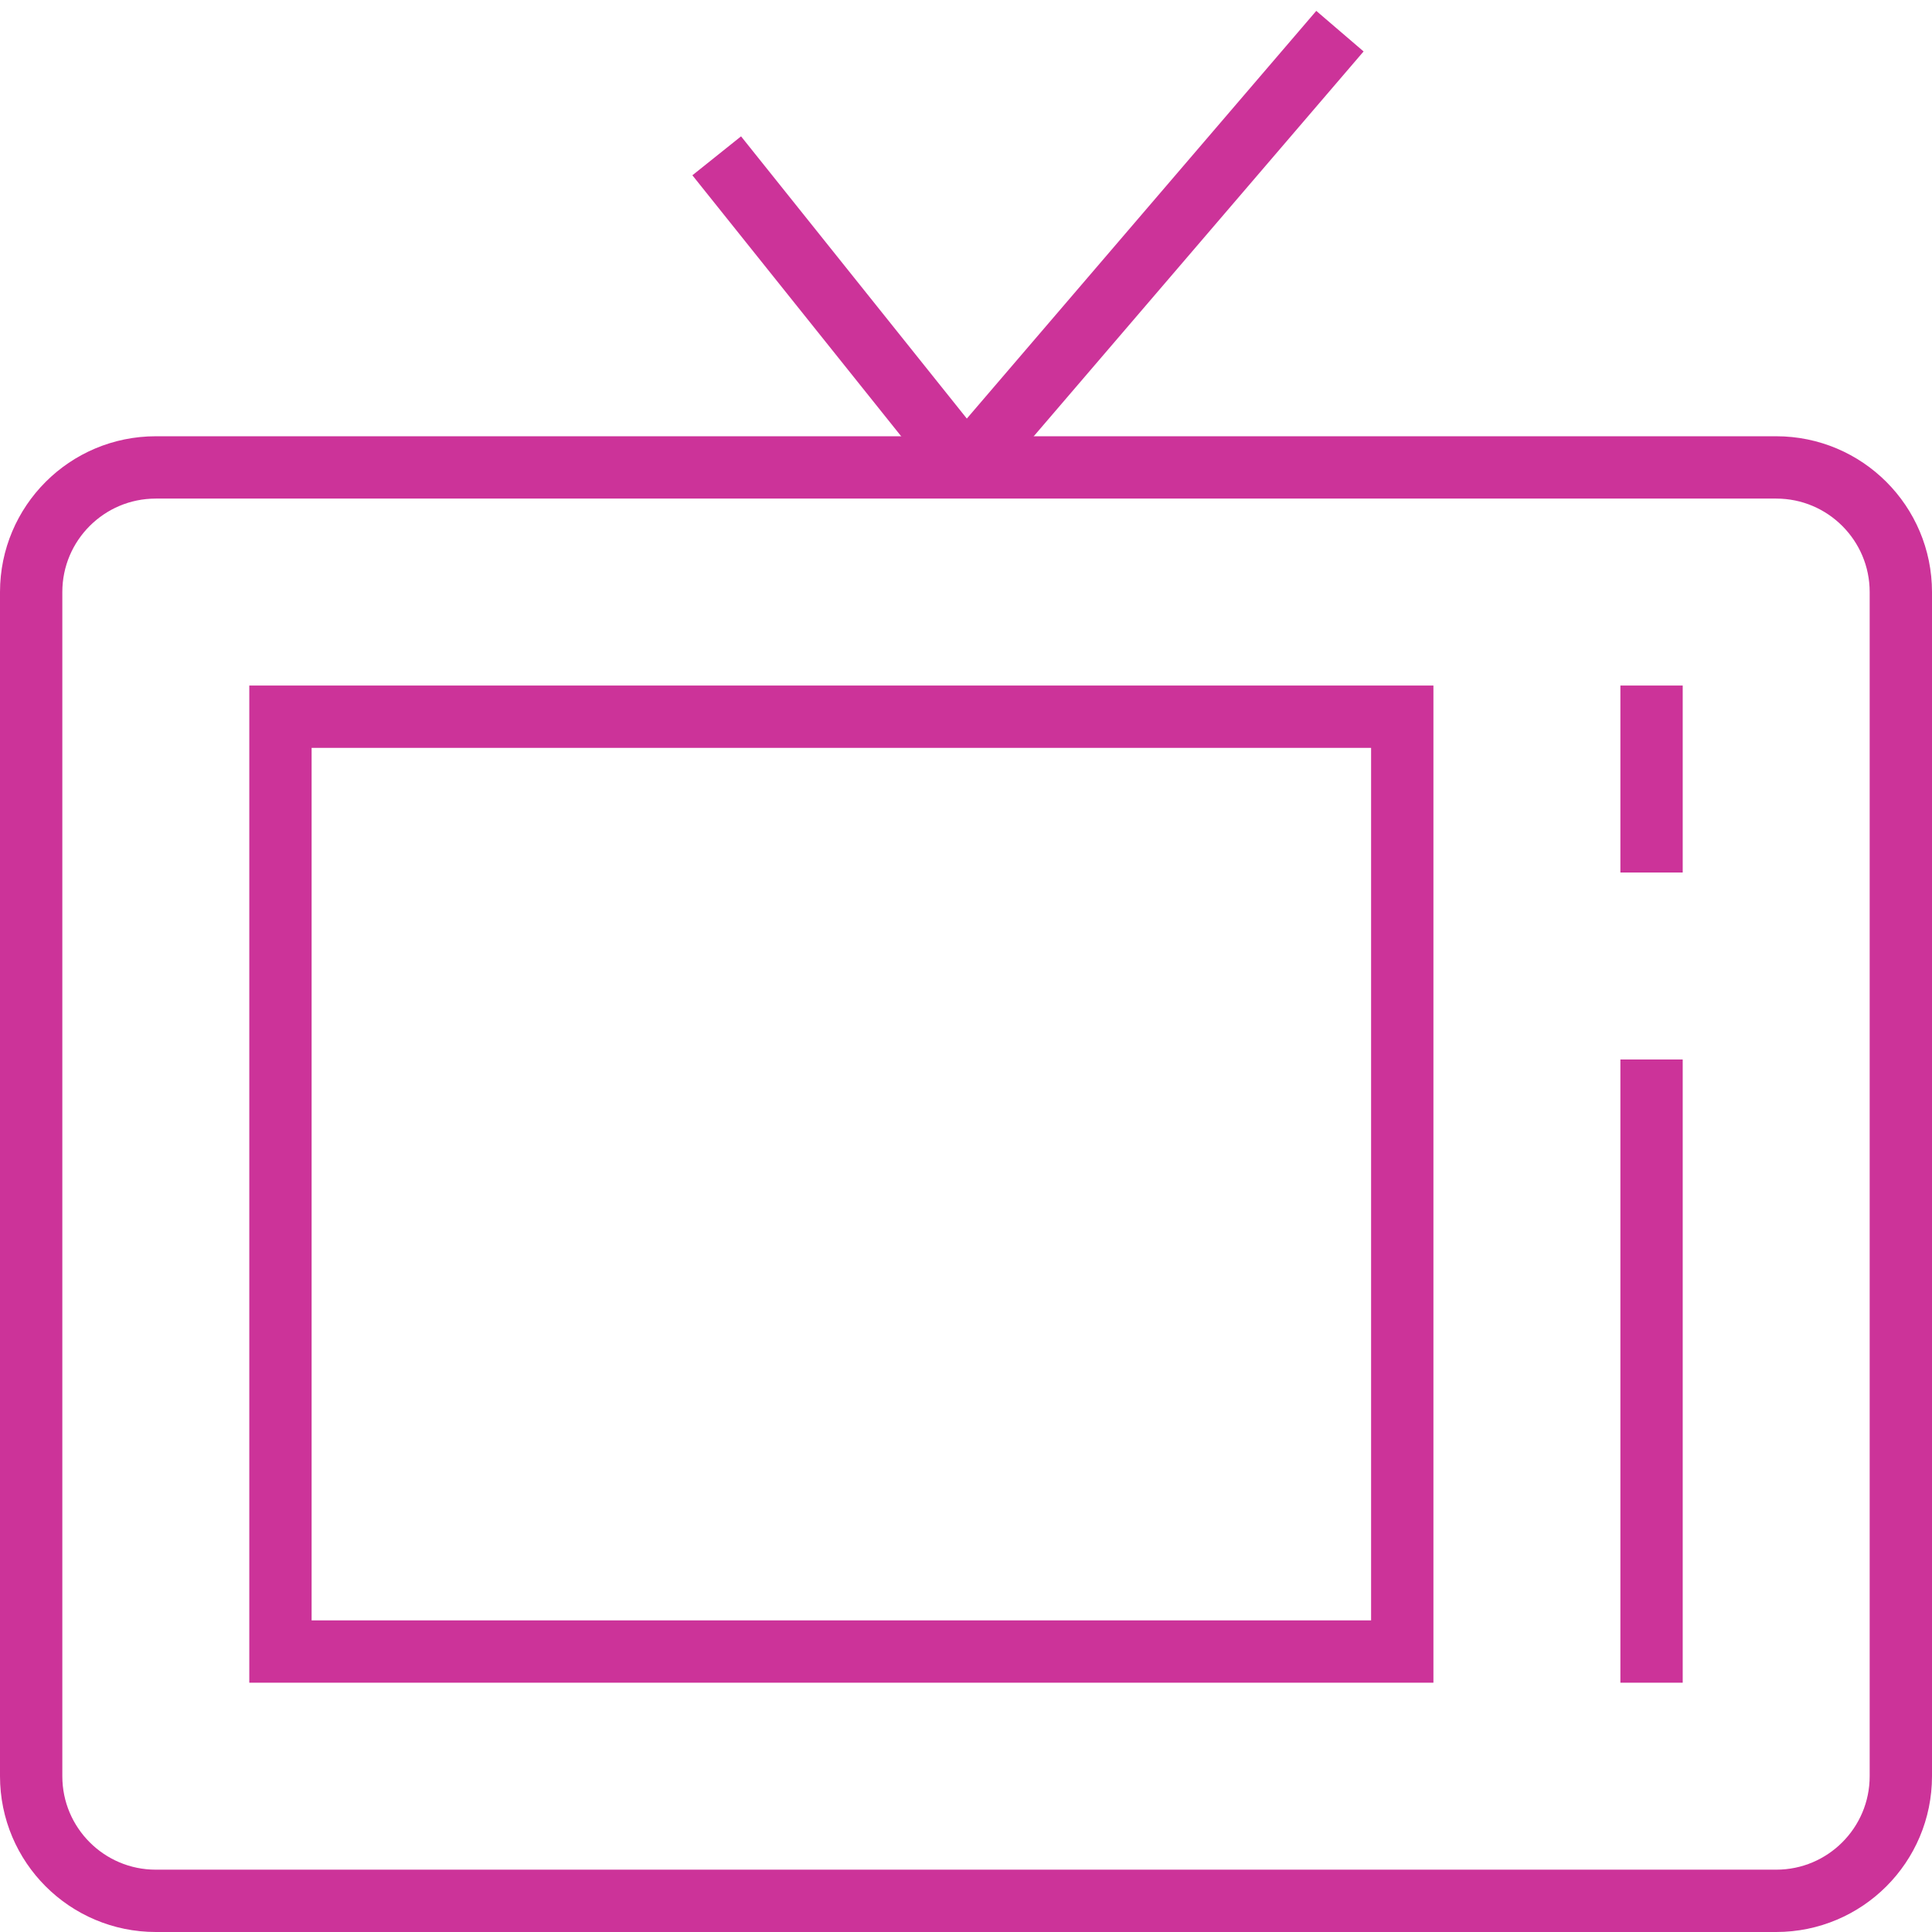
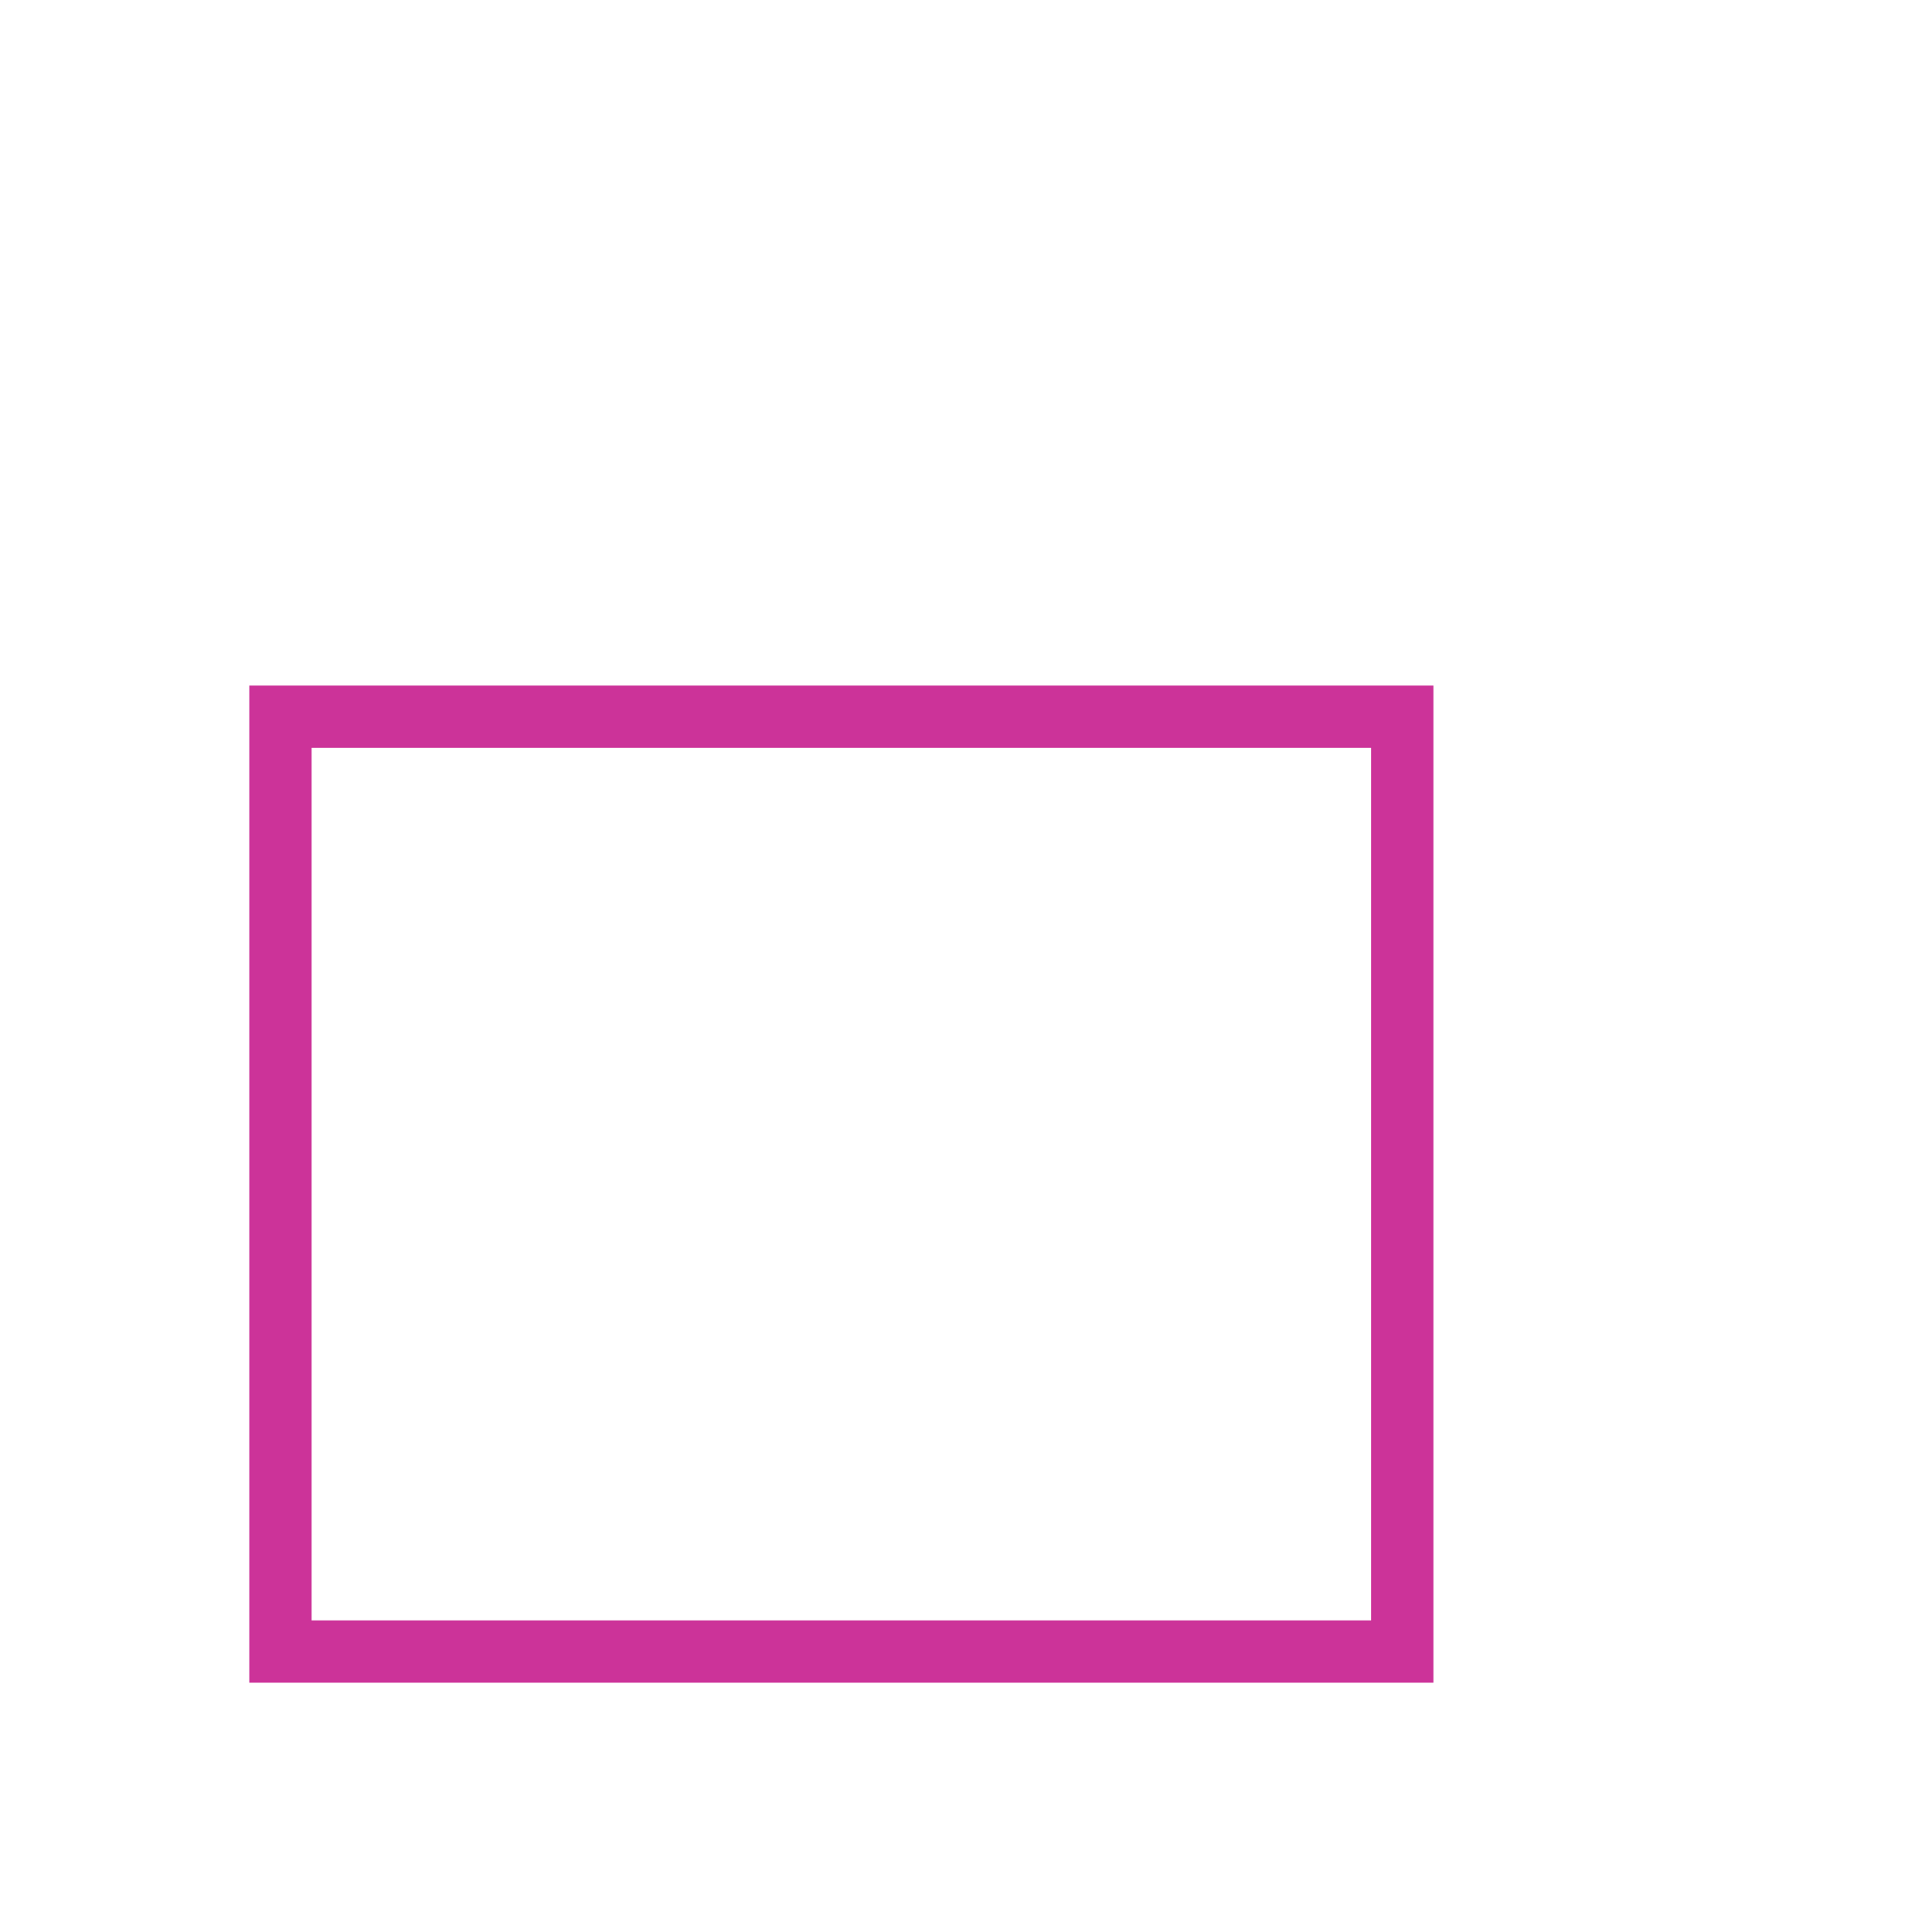
<svg xmlns="http://www.w3.org/2000/svg" width="62px" height="62px" viewBox="0 0 62 62" version="1.1">
  <title>E89E6AC3-DF04-4F56-AF5C-4ABB683C35C2</title>
  <desc>Created with sketchtool.</desc>
  <g id="Design" stroke="none" stroke-width="1" fill="none" fill-rule="evenodd">
    <g id="Medlemsfordeler---modal" transform="translate(-340, -1110)" stroke="#CC3399" stroke-width="2">
      <g id="tv-old-copy-2" transform="translate(341, 1111)">
-         <path d="M22,4 L30,14" id="Path" />
-         <path d="M30,14 L42,0" id="Path" />
-         <path d="M56,60 L4,60 C1.791,60 0,58.209 0,56 L0,18 C0,15.791 1.791,14 4,14 L56,14 C58.209,14 60,15.791 60,18 L60,56 C60,58.209 58.209,60 56,60 Z" id="Path" stroke-linecap="square" />
        <rect id="Rectangle" stroke-linecap="square" x="8" y="22" width="36" height="30" />
-         <path d="M52,22 L52,26" id="Path" stroke-linecap="square" />
-         <path d="M52,34 L52,52" id="Path" stroke-linecap="square" />
      </g>
    </g>
  </g>
</svg>